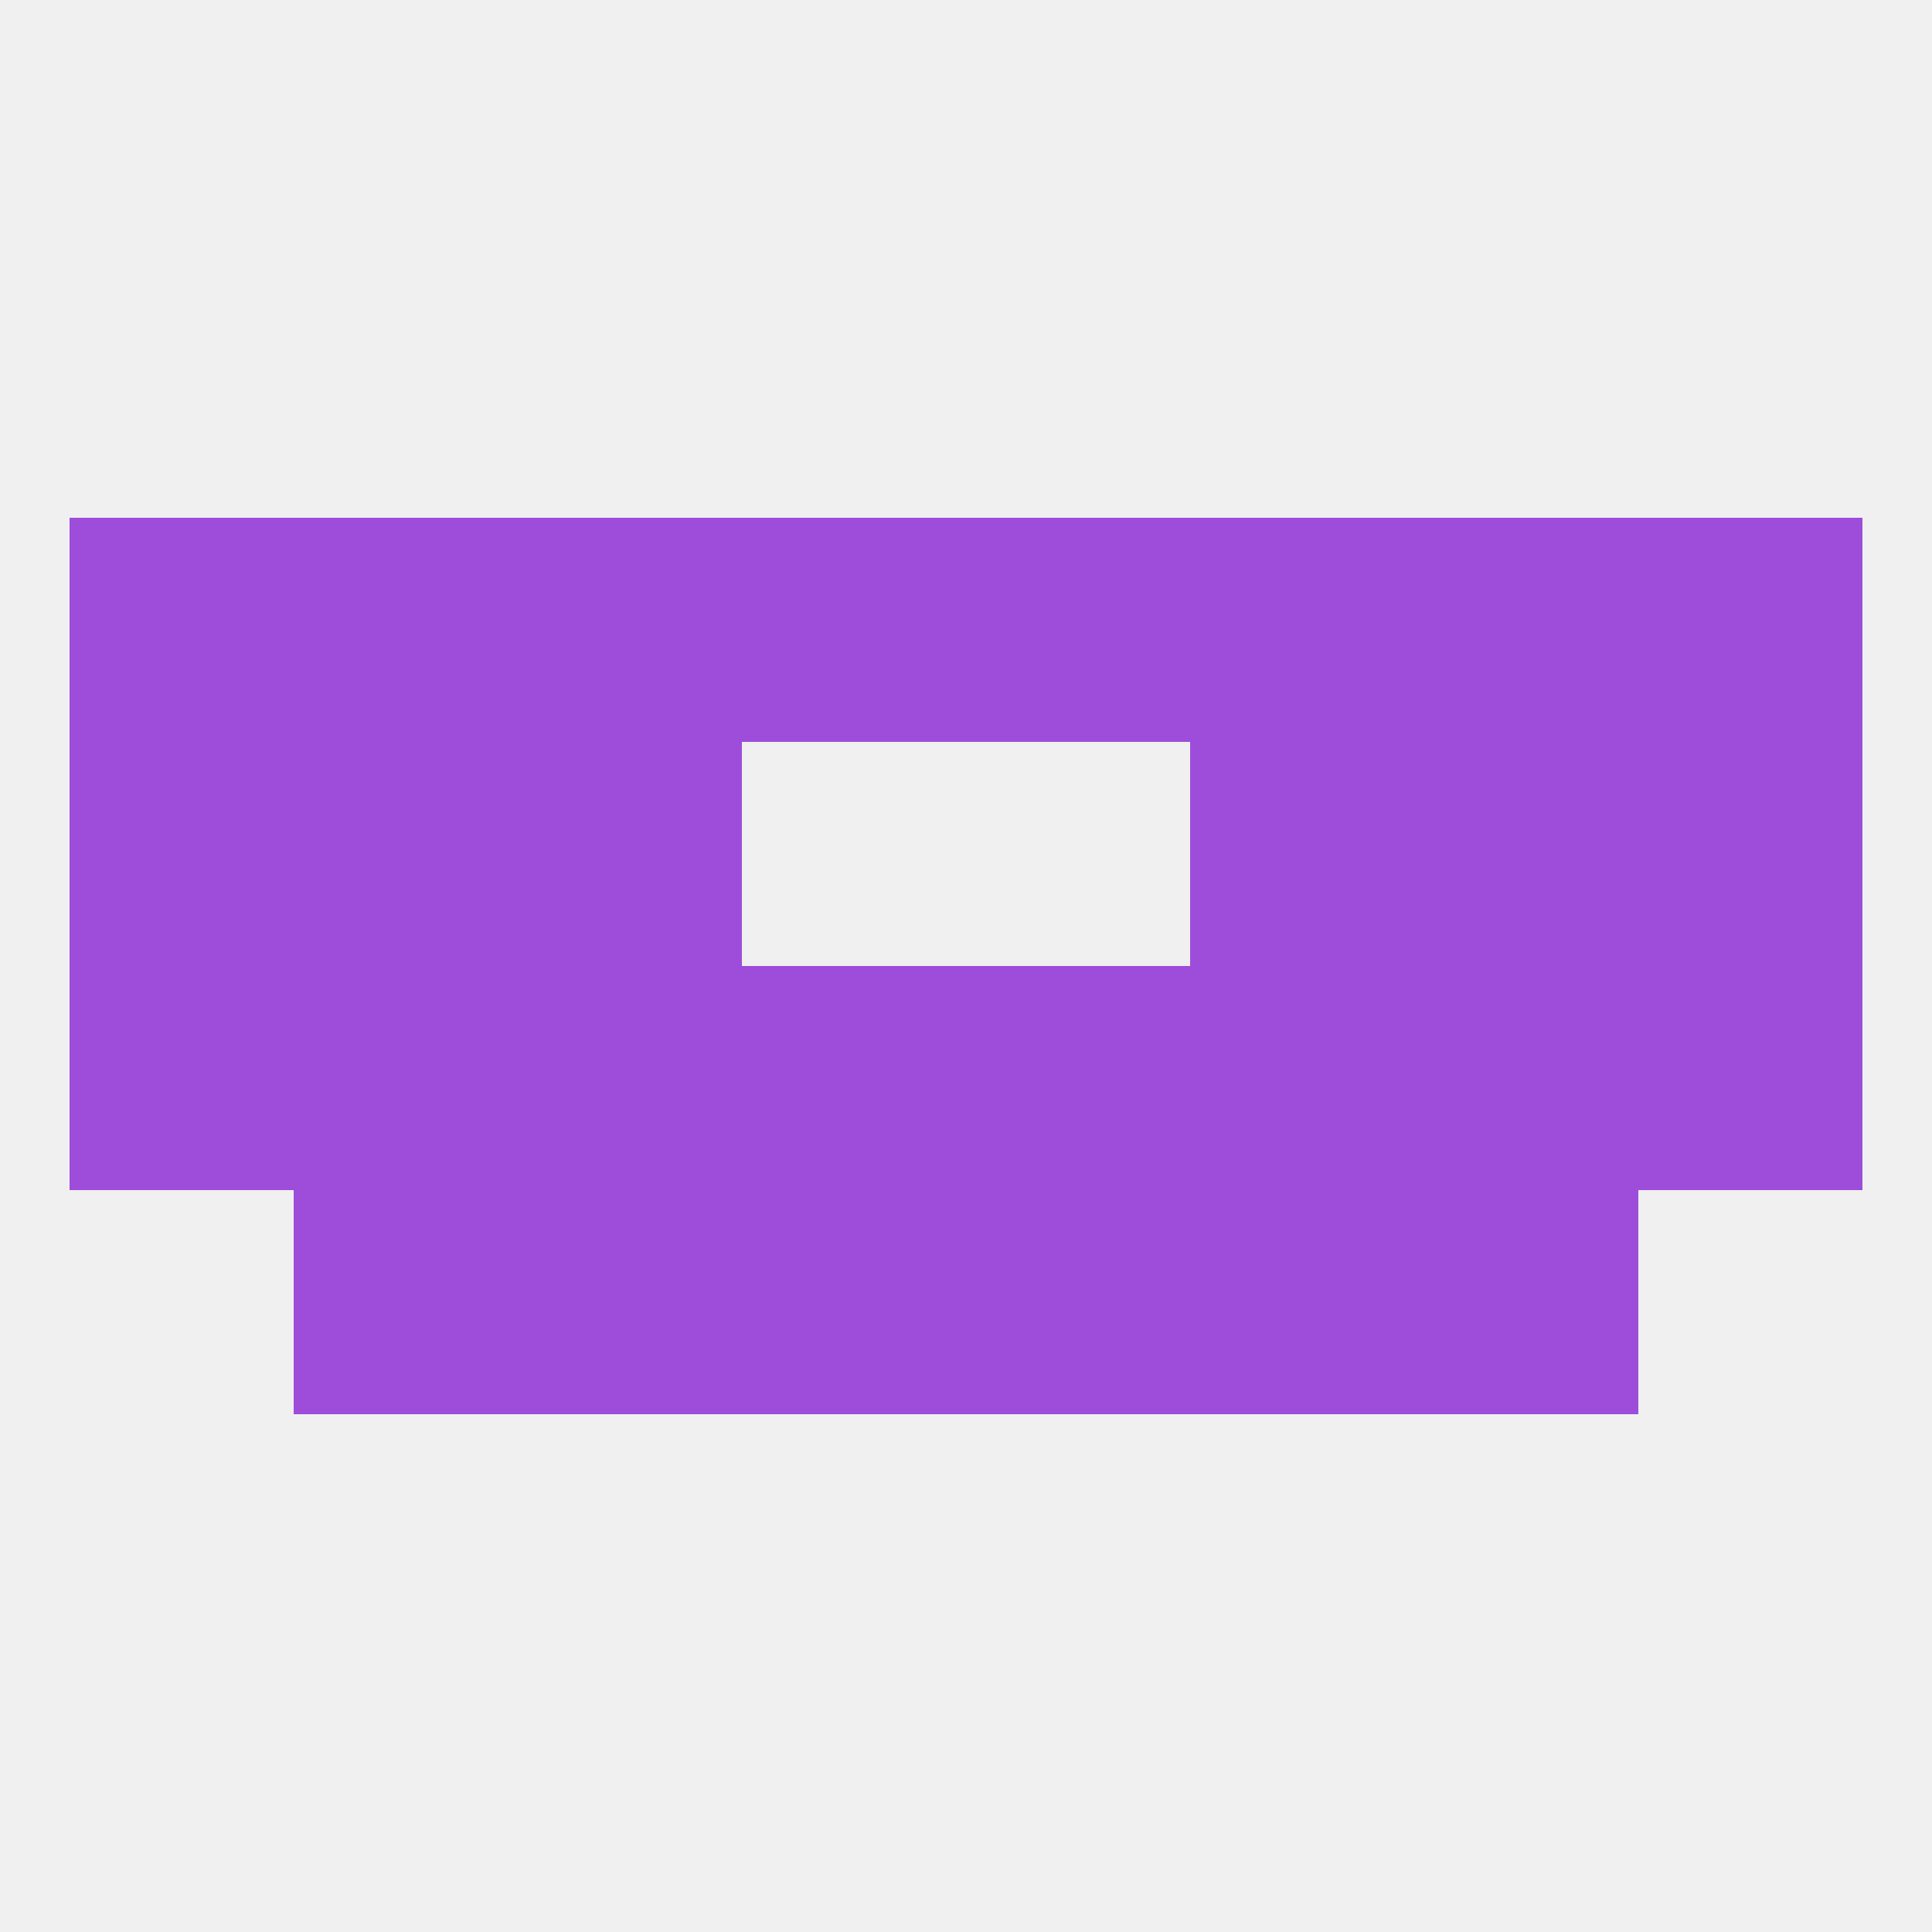
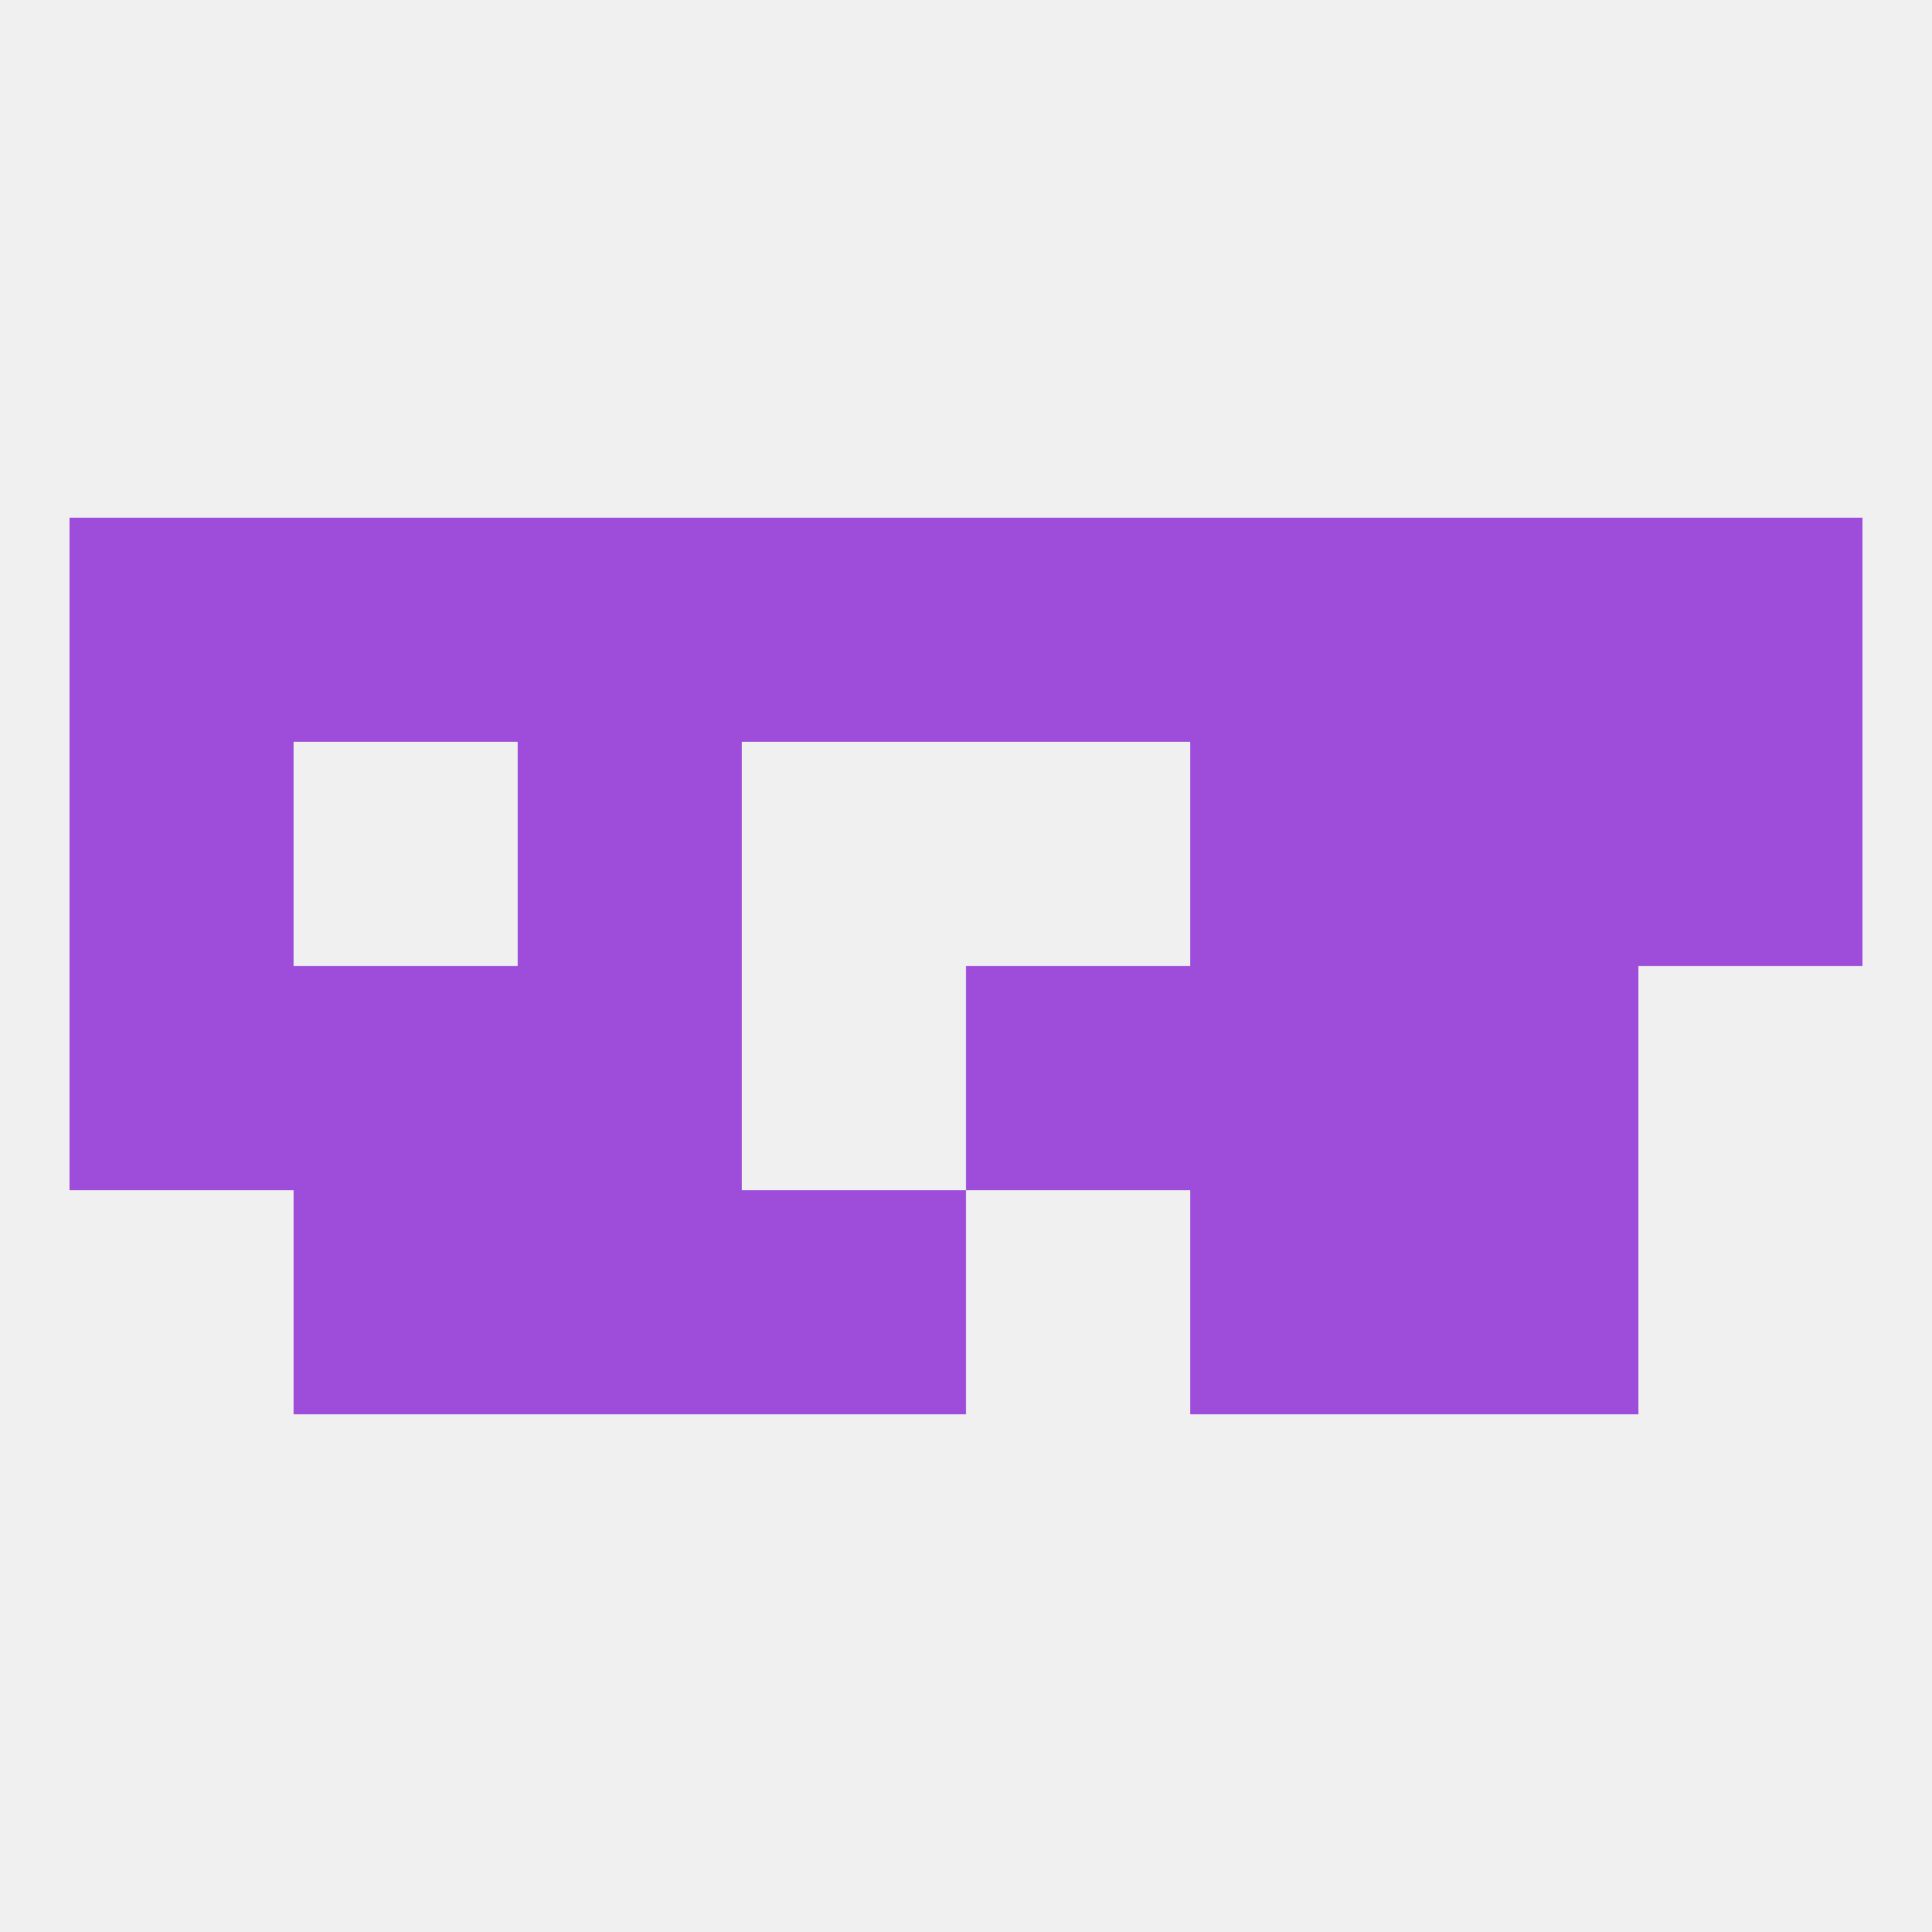
<svg xmlns="http://www.w3.org/2000/svg" version="1.1" baseprofile="full" width="250" height="250" viewBox="0 0 250 250">
  <rect width="100%" height="100%" fill="rgba(240,240,240,255)" />
  <rect x="67" y="96" width="29" height="29" fill="rgba(157,77,218,255)" />
  <rect x="154" y="96" width="29" height="29" fill="rgba(157,77,218,255)" />
  <rect x="9" y="96" width="29" height="29" fill="rgba(157,77,218,255)" />
  <rect x="212" y="96" width="29" height="29" fill="rgba(157,77,218,255)" />
-   <rect x="38" y="96" width="29" height="29" fill="rgba(157,77,218,255)" />
  <rect x="183" y="96" width="29" height="29" fill="rgba(157,77,218,255)" />
  <rect x="154" y="67" width="29" height="29" fill="rgba(157,77,218,255)" />
  <rect x="38" y="67" width="29" height="29" fill="rgba(157,77,218,255)" />
  <rect x="183" y="67" width="29" height="29" fill="rgba(157,77,218,255)" />
  <rect x="9" y="67" width="29" height="29" fill="rgba(157,77,218,255)" />
  <rect x="212" y="67" width="29" height="29" fill="rgba(157,77,218,255)" />
  <rect x="96" y="67" width="29" height="29" fill="rgba(157,77,218,255)" />
  <rect x="125" y="67" width="29" height="29" fill="rgba(157,77,218,255)" />
  <rect x="67" y="67" width="29" height="29" fill="rgba(157,77,218,255)" />
  <rect x="96" y="154" width="29" height="29" fill="rgba(157,77,218,255)" />
-   <rect x="125" y="154" width="29" height="29" fill="rgba(157,77,218,255)" />
  <rect x="38" y="154" width="29" height="29" fill="rgba(157,77,218,255)" />
  <rect x="183" y="154" width="29" height="29" fill="rgba(157,77,218,255)" />
  <rect x="67" y="154" width="29" height="29" fill="rgba(157,77,218,255)" />
  <rect x="154" y="154" width="29" height="29" fill="rgba(157,77,218,255)" />
  <rect x="38" y="125" width="29" height="29" fill="rgba(157,77,218,255)" />
  <rect x="125" y="125" width="29" height="29" fill="rgba(157,77,218,255)" />
  <rect x="67" y="125" width="29" height="29" fill="rgba(157,77,218,255)" />
  <rect x="154" y="125" width="29" height="29" fill="rgba(157,77,218,255)" />
  <rect x="183" y="125" width="29" height="29" fill="rgba(157,77,218,255)" />
  <rect x="9" y="125" width="29" height="29" fill="rgba(157,77,218,255)" />
-   <rect x="212" y="125" width="29" height="29" fill="rgba(157,77,218,255)" />
-   <rect x="96" y="125" width="29" height="29" fill="rgba(157,77,218,255)" />
</svg>